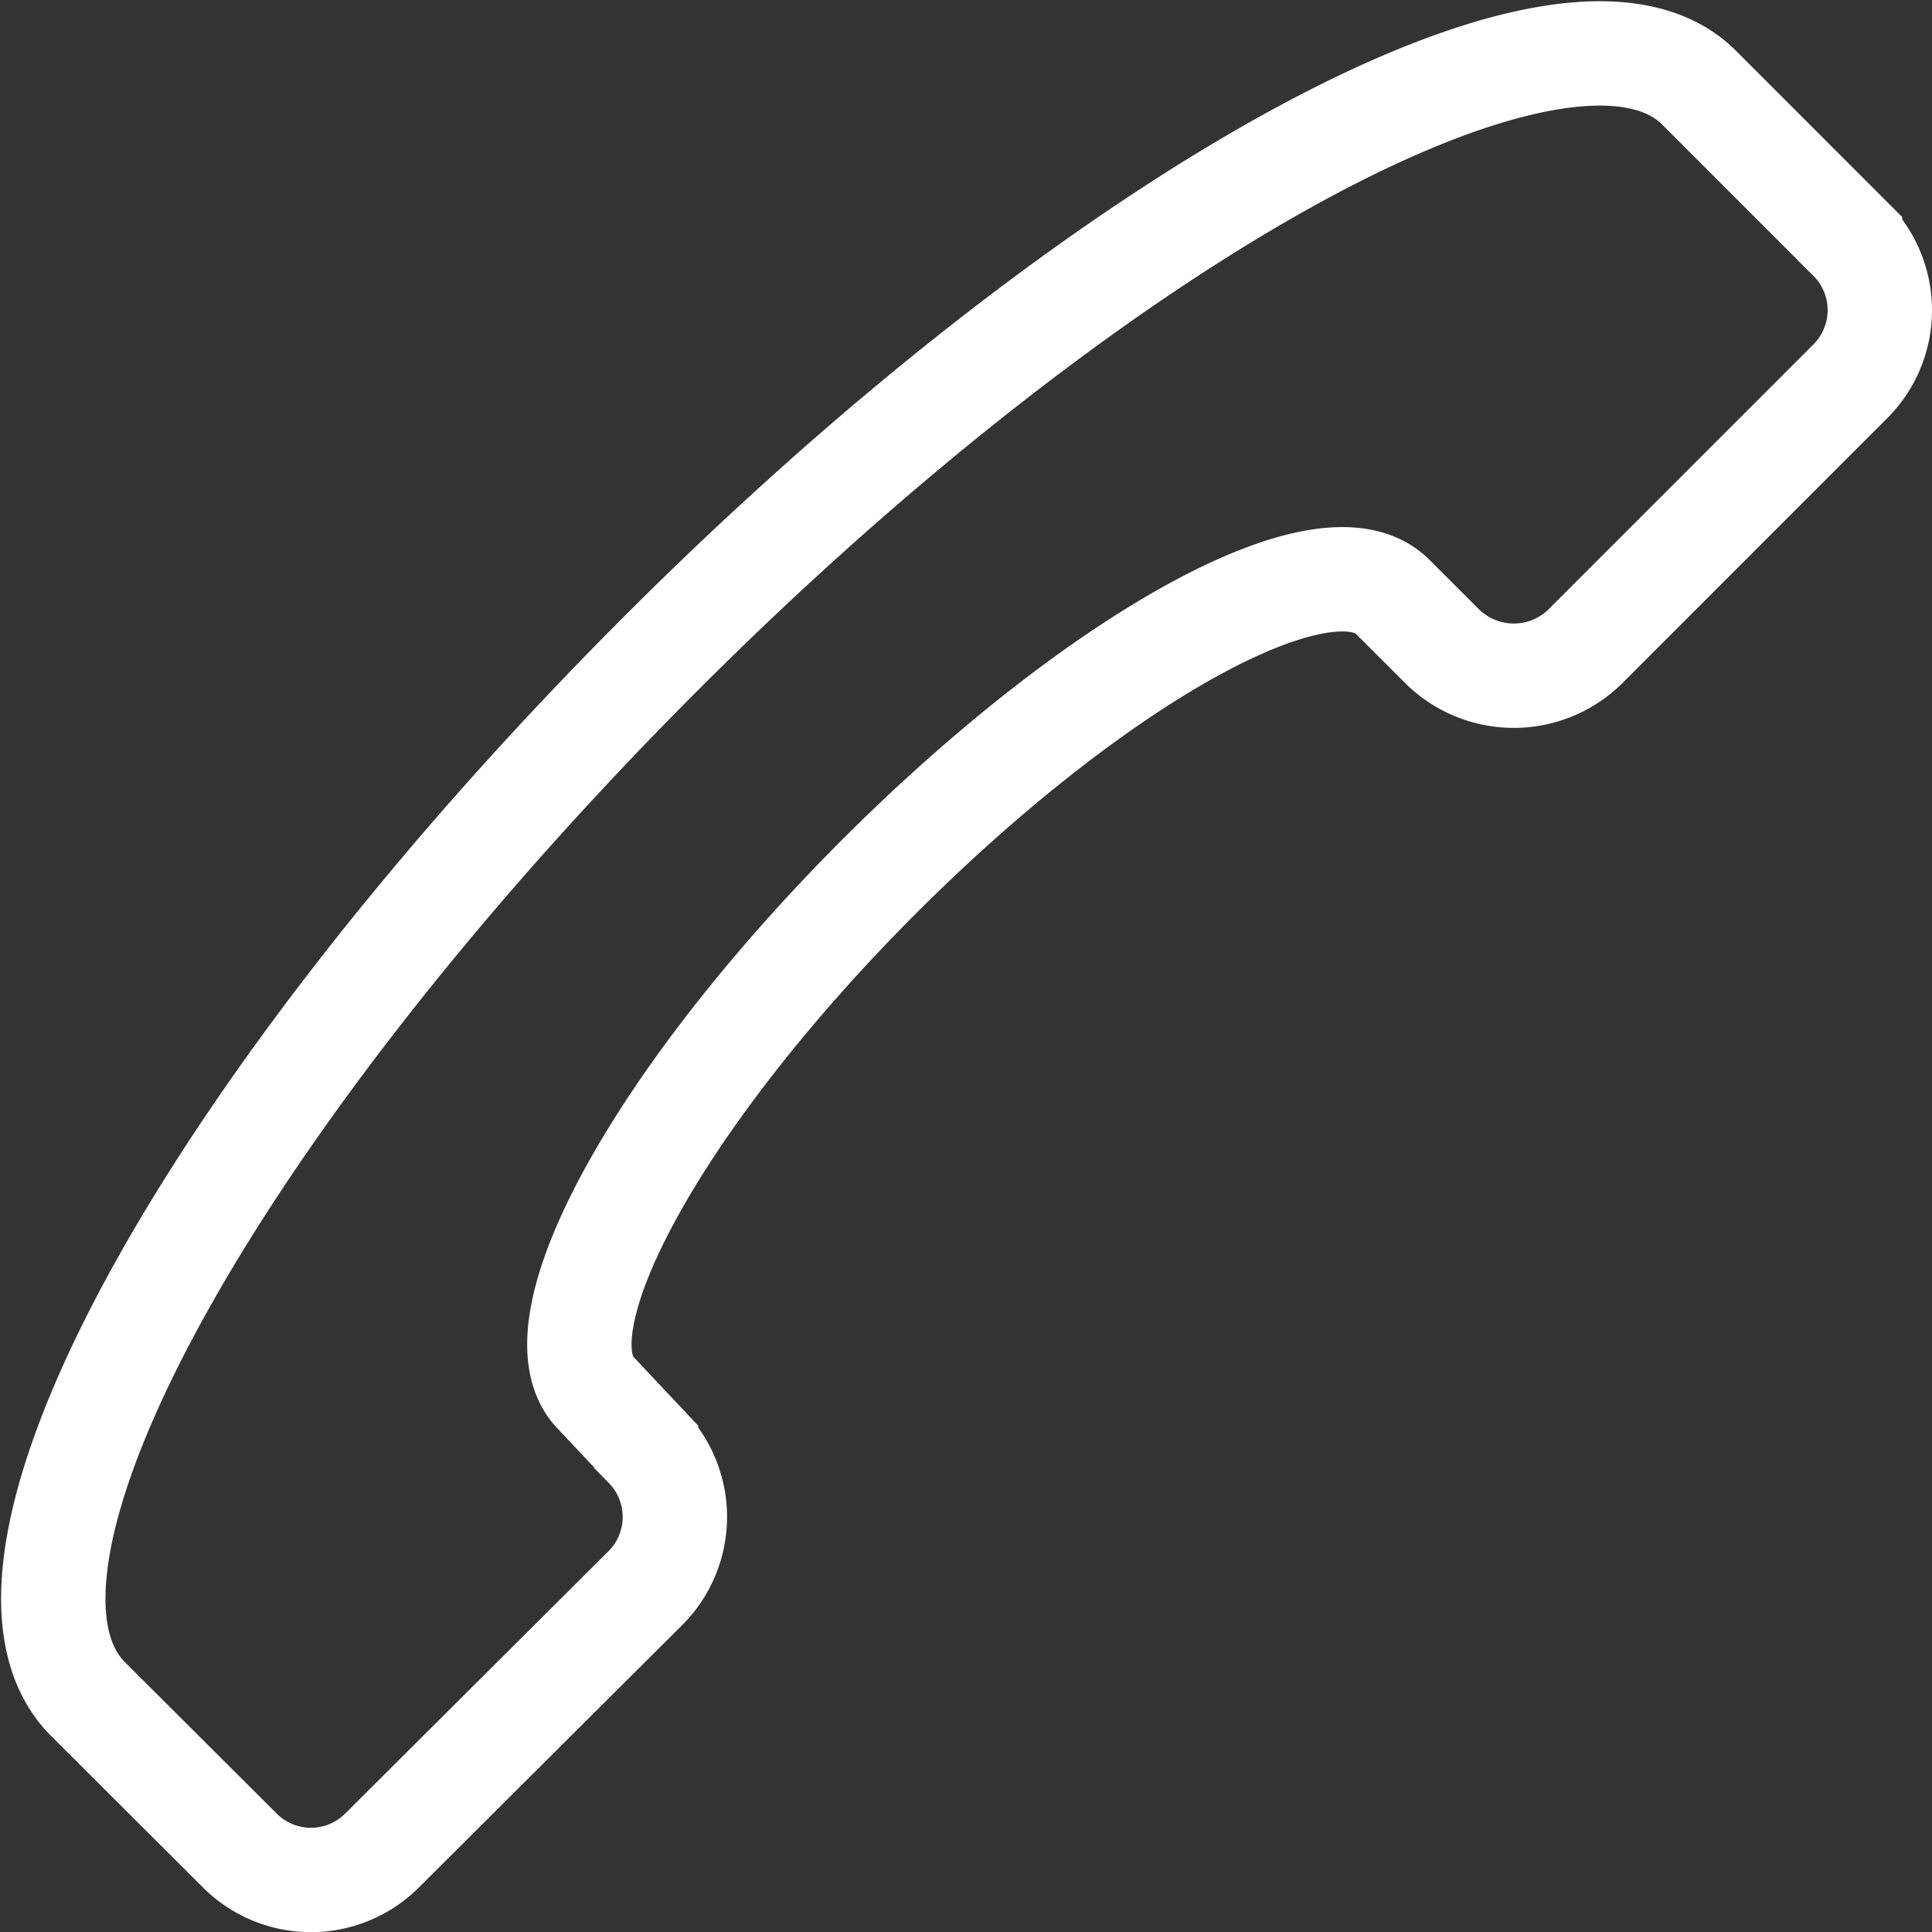
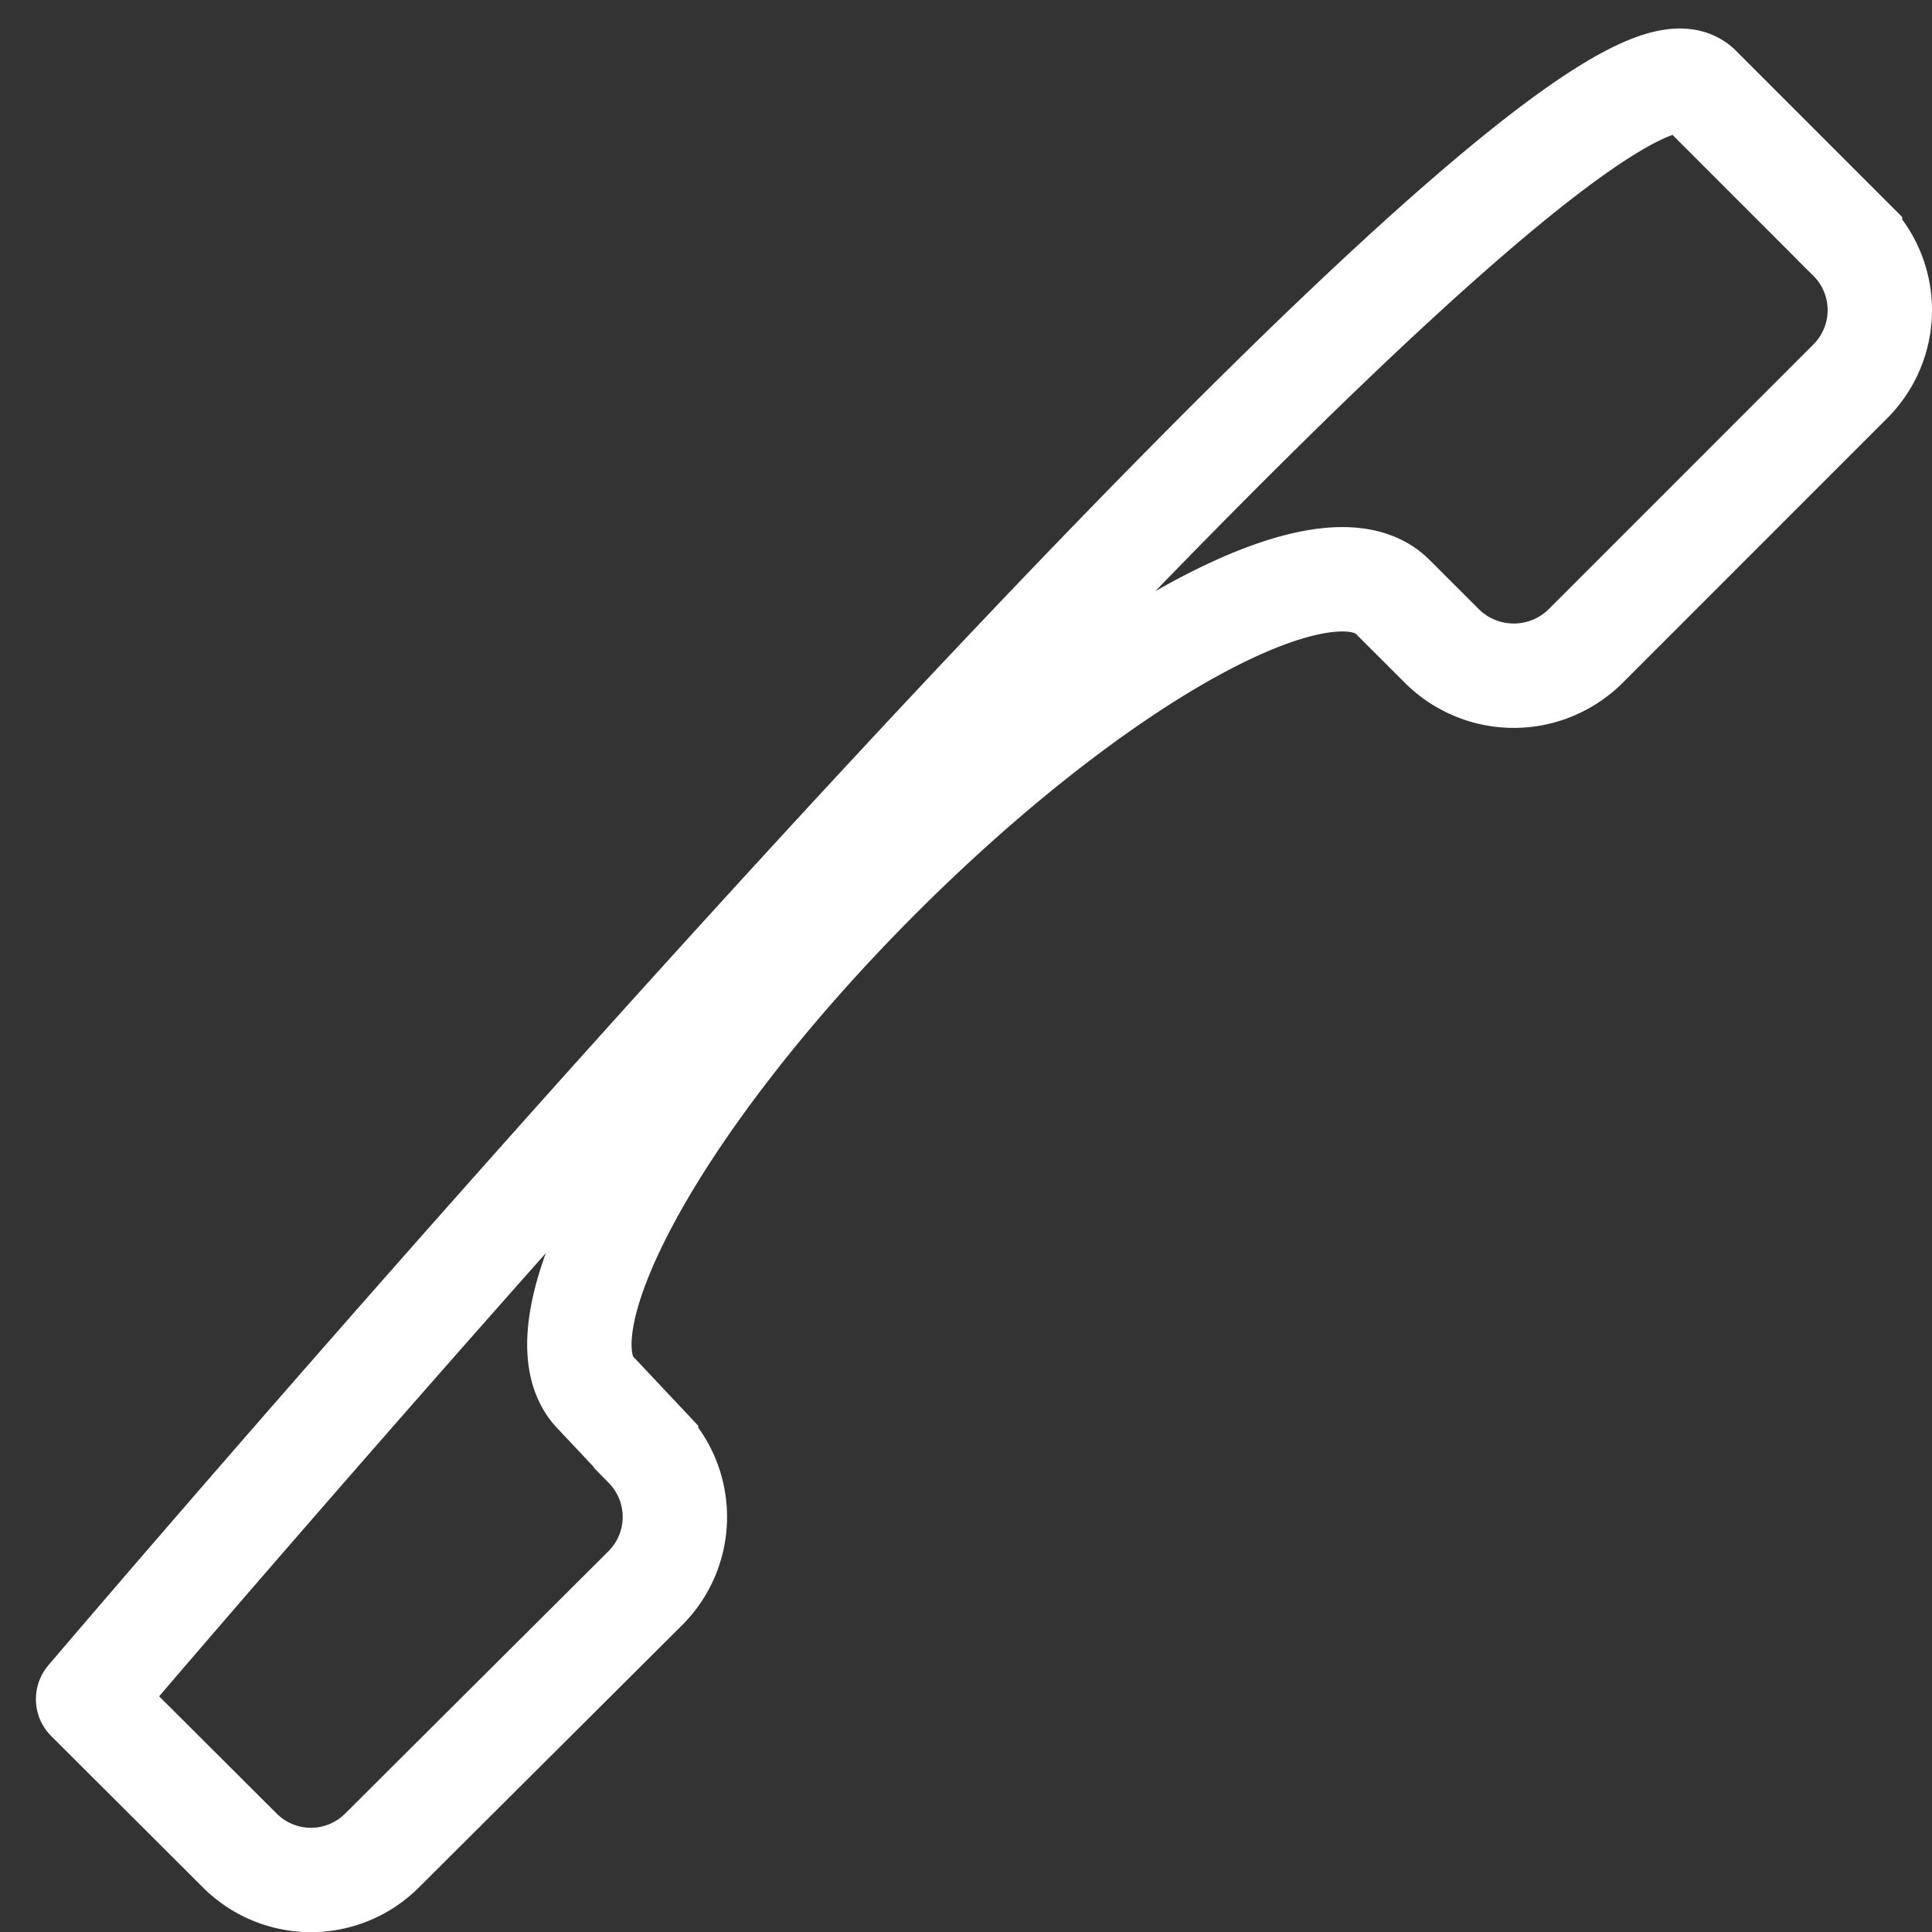
<svg xmlns="http://www.w3.org/2000/svg" width="37.022" height="37.025" viewBox="0 0 37.022 37.025">
  <rect x="0" y="0" width="37.022" height="37.025" fill="#333333" stroke="none" />
-   <path d="M7.5,35.632a1.927,1.927,0,0,1-2.74,0l-2.9-2.893C-.675,30.2,4.246,21.321,12.768,12.77S30.232-.641,32.731,1.859l2.892,2.893a1.929,1.929,0,0,1,0,2.74L30.55,12.566a1.953,1.953,0,0,1-2.74,0l-.952-.951c-1.268-1.269-5.669,1.177-9.879,5.4s-6.621,8.64-5.378,9.87l.952,1.012a1.929,1.929,0,0,1,0,2.7Z" transform="translate(-0.172 -0.179)" fill="none" stroke="#fff" stroke-linecap="round" stroke-miterlimit="10" stroke-width="2" />
+   <path d="M7.5,35.632a1.927,1.927,0,0,1-2.74,0l-2.9-2.893S30.232-.641,32.731,1.859l2.892,2.893a1.929,1.929,0,0,1,0,2.74L30.55,12.566a1.953,1.953,0,0,1-2.74,0l-.952-.951c-1.268-1.269-5.669,1.177-9.879,5.4s-6.621,8.64-5.378,9.87l.952,1.012a1.929,1.929,0,0,1,0,2.7Z" transform="translate(-0.172 -0.179)" fill="none" stroke="#fff" stroke-linecap="round" stroke-miterlimit="10" stroke-width="2" />
</svg>